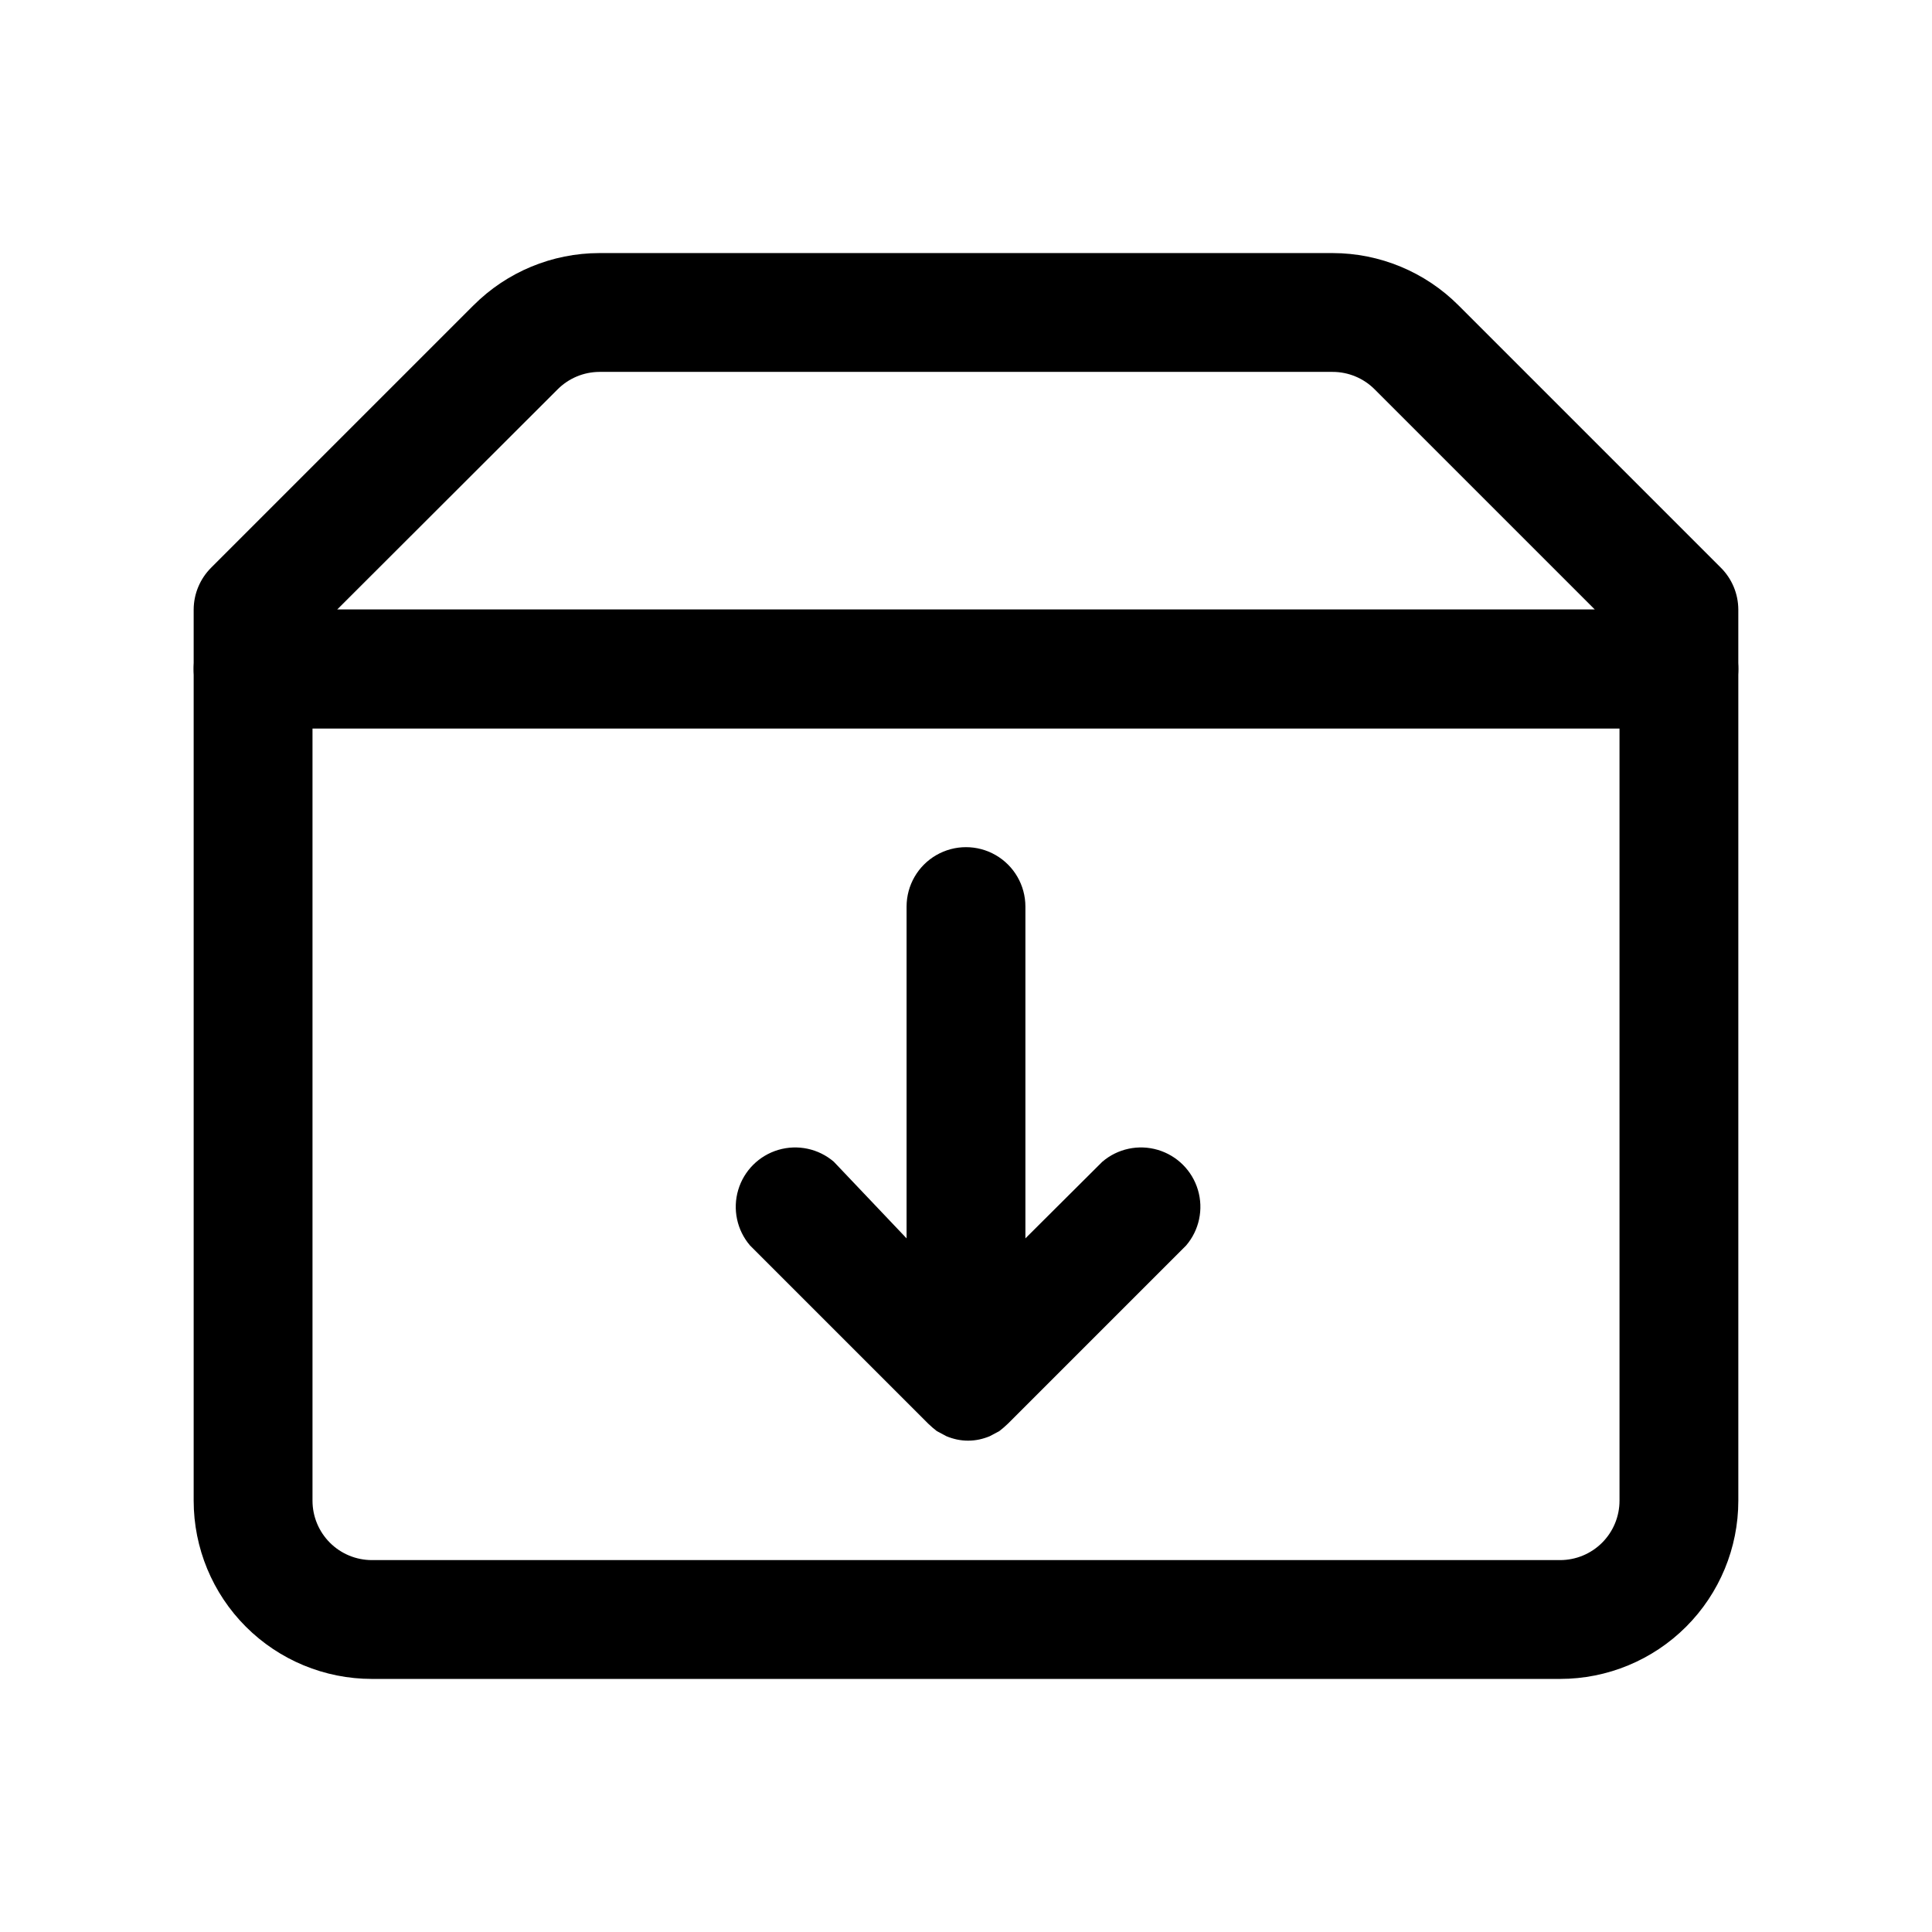
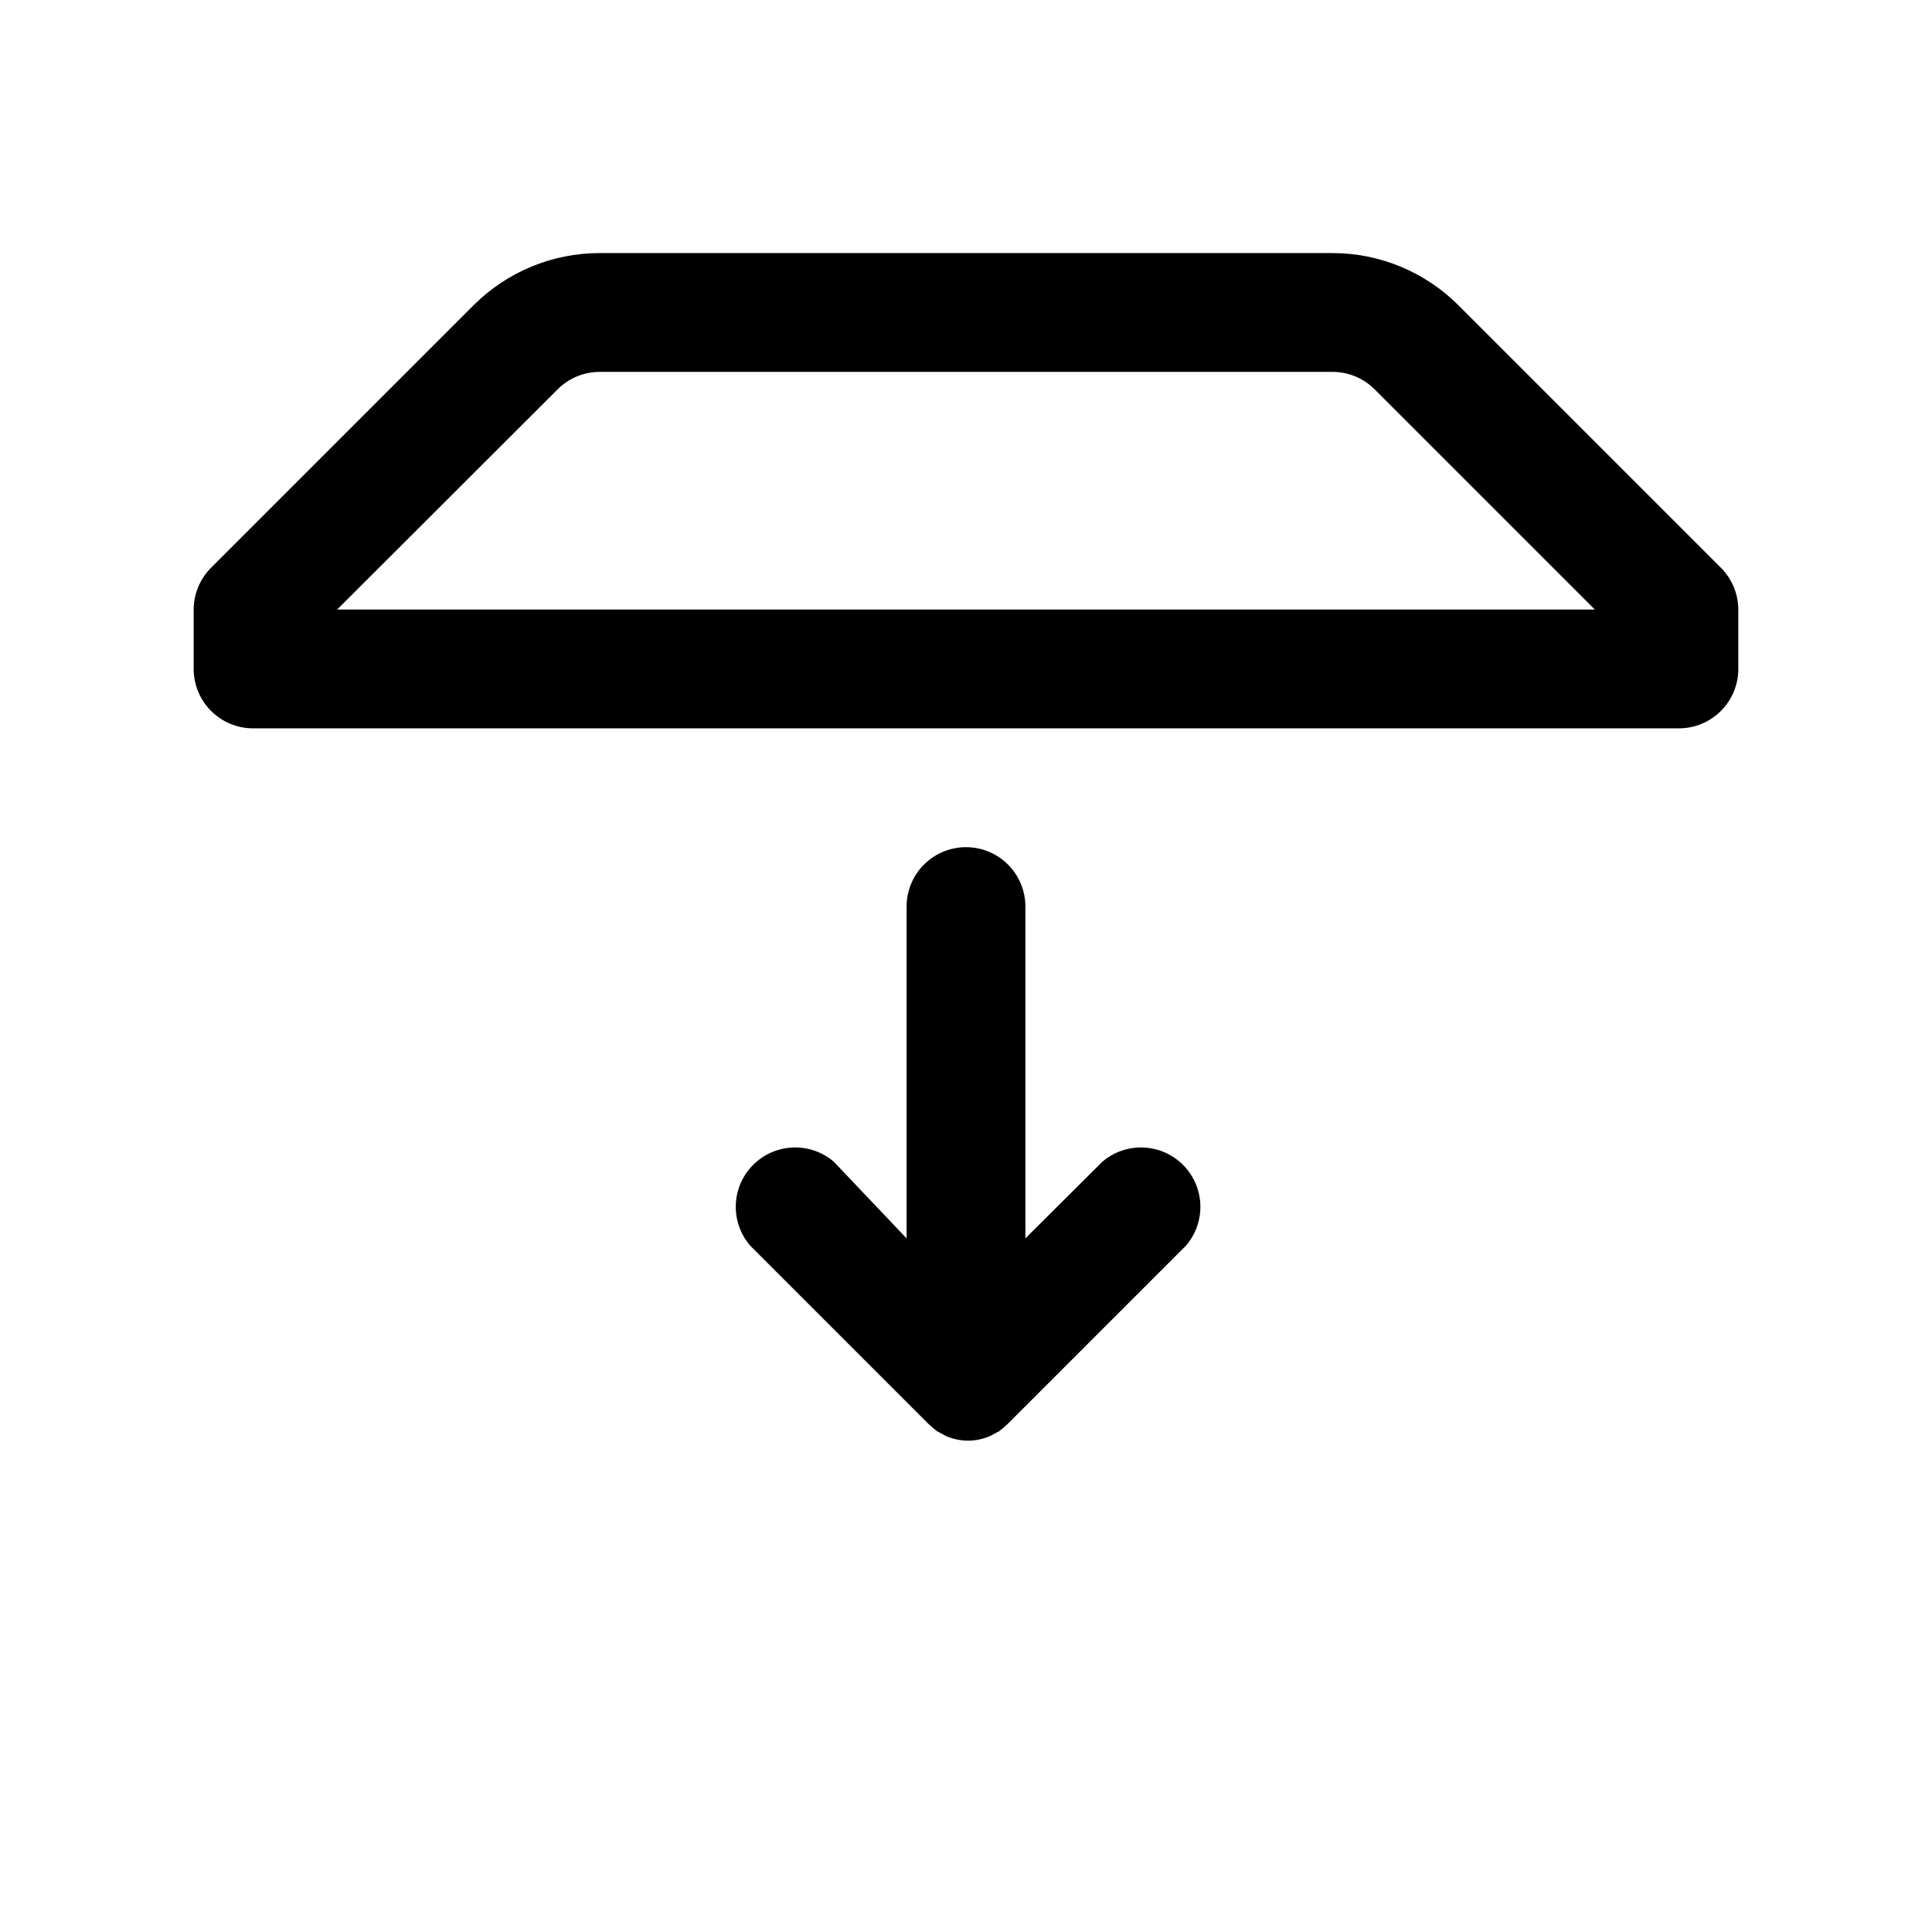
<svg xmlns="http://www.w3.org/2000/svg" fill="#000000" width="800px" height="800px" version="1.1" viewBox="144 144 512 512">
  <g>
-     <path d="m588.93 305.54h-377.86c-4.176 0-8.18 1.656-11.133 4.609s-4.613 6.957-4.613 11.133v220.42c0 12.527 4.977 24.539 13.836 33.398 8.859 8.855 20.871 13.832 33.398 13.832h314.88c12.527 0 24.543-4.977 33.398-13.832 8.859-8.859 13.836-20.871 13.836-33.398v-220.42c0-4.176-1.66-8.18-4.613-11.133s-6.957-4.609-11.133-4.609zm-15.742 236.16c0 4.176-1.66 8.18-4.613 11.133-2.953 2.953-6.957 4.609-11.133 4.609h-314.88c-4.176 0-8.18-1.656-11.133-4.609s-4.613-6.957-4.613-11.133v-204.67h346.37z" />
    <path d="m588.93 337.02h-377.86c-4.176 0-8.18-1.66-11.133-4.613s-4.613-6.957-4.613-11.133v-15.742c0.02-4.168 1.691-8.16 4.644-11.102l69.512-69.512v0.004c8.848-8.863 20.855-13.844 33.379-13.855h194.28c12.52 0.012 24.527 4.992 33.375 13.855l69.512 69.512v-0.004c2.957 2.941 4.625 6.934 4.644 11.102v15.742c0 4.176-1.66 8.18-4.613 11.133s-6.957 4.613-11.133 4.613zm-355.58-31.488h333.3l-58.332-58.332c-2.957-2.977-6.981-4.648-11.176-4.644h-194.28c-4.172 0.016-8.164 1.688-11.102 4.644z" />
    <path d="m458.33 474.07-47.23 47.23h-0.004c-0.723 0.699-1.484 1.355-2.281 1.969l-2.519 1.34c-0.891 0.371-1.812 0.66-2.758 0.867-1.969 0.418-4.008 0.418-5.981 0-0.945-0.207-1.867-0.496-2.754-0.867l-2.519-1.34c-0.797-0.613-1.559-1.27-2.285-1.969l-47.23-47.23c-3.473-4.055-4.652-9.59-3.141-14.707 1.516-5.117 5.516-9.117 10.633-10.633 5.117-1.512 10.652-0.332 14.707 3.141l19.285 20.309v-87.93c0-5.625 3-10.82 7.871-13.633s10.875-2.812 15.746 0 7.871 8.008 7.871 13.633v87.93l20.387-20.309h0.004c4.051-3.473 9.586-4.652 14.703-3.141 5.117 1.516 9.121 5.516 10.633 10.633 1.516 5.117 0.332 10.652-3.137 14.707z" />
  </g>
</svg>